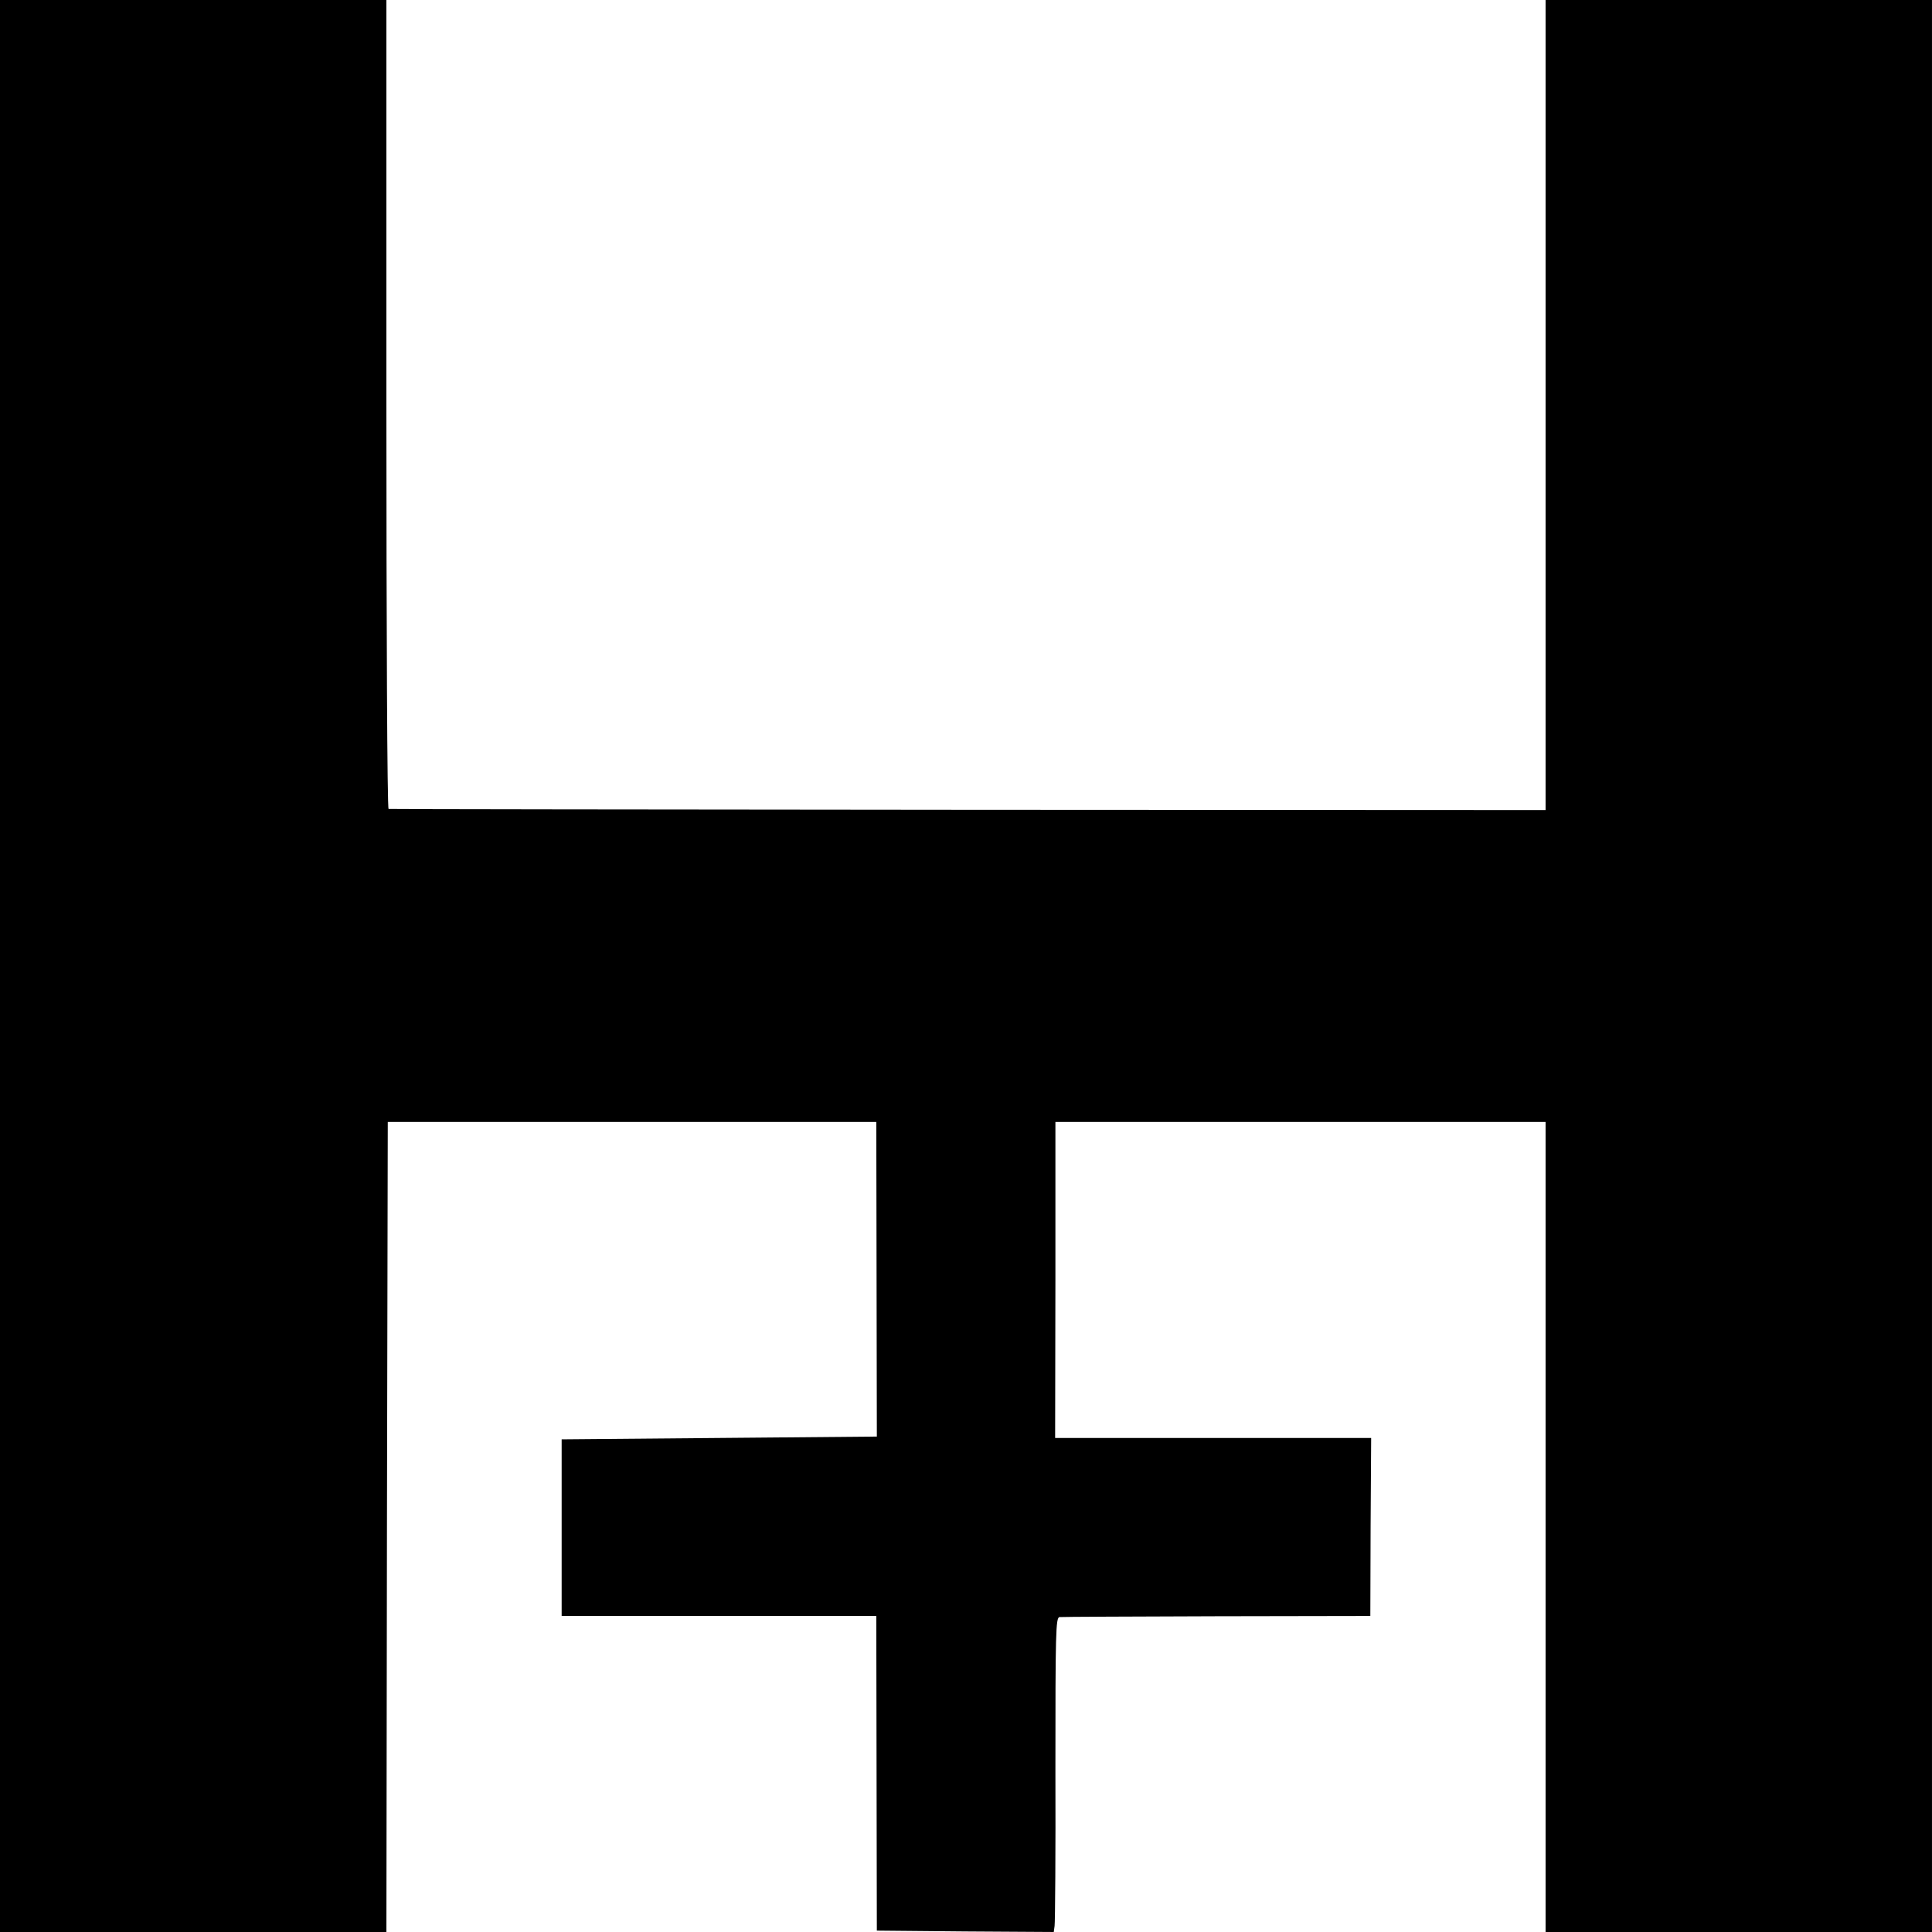
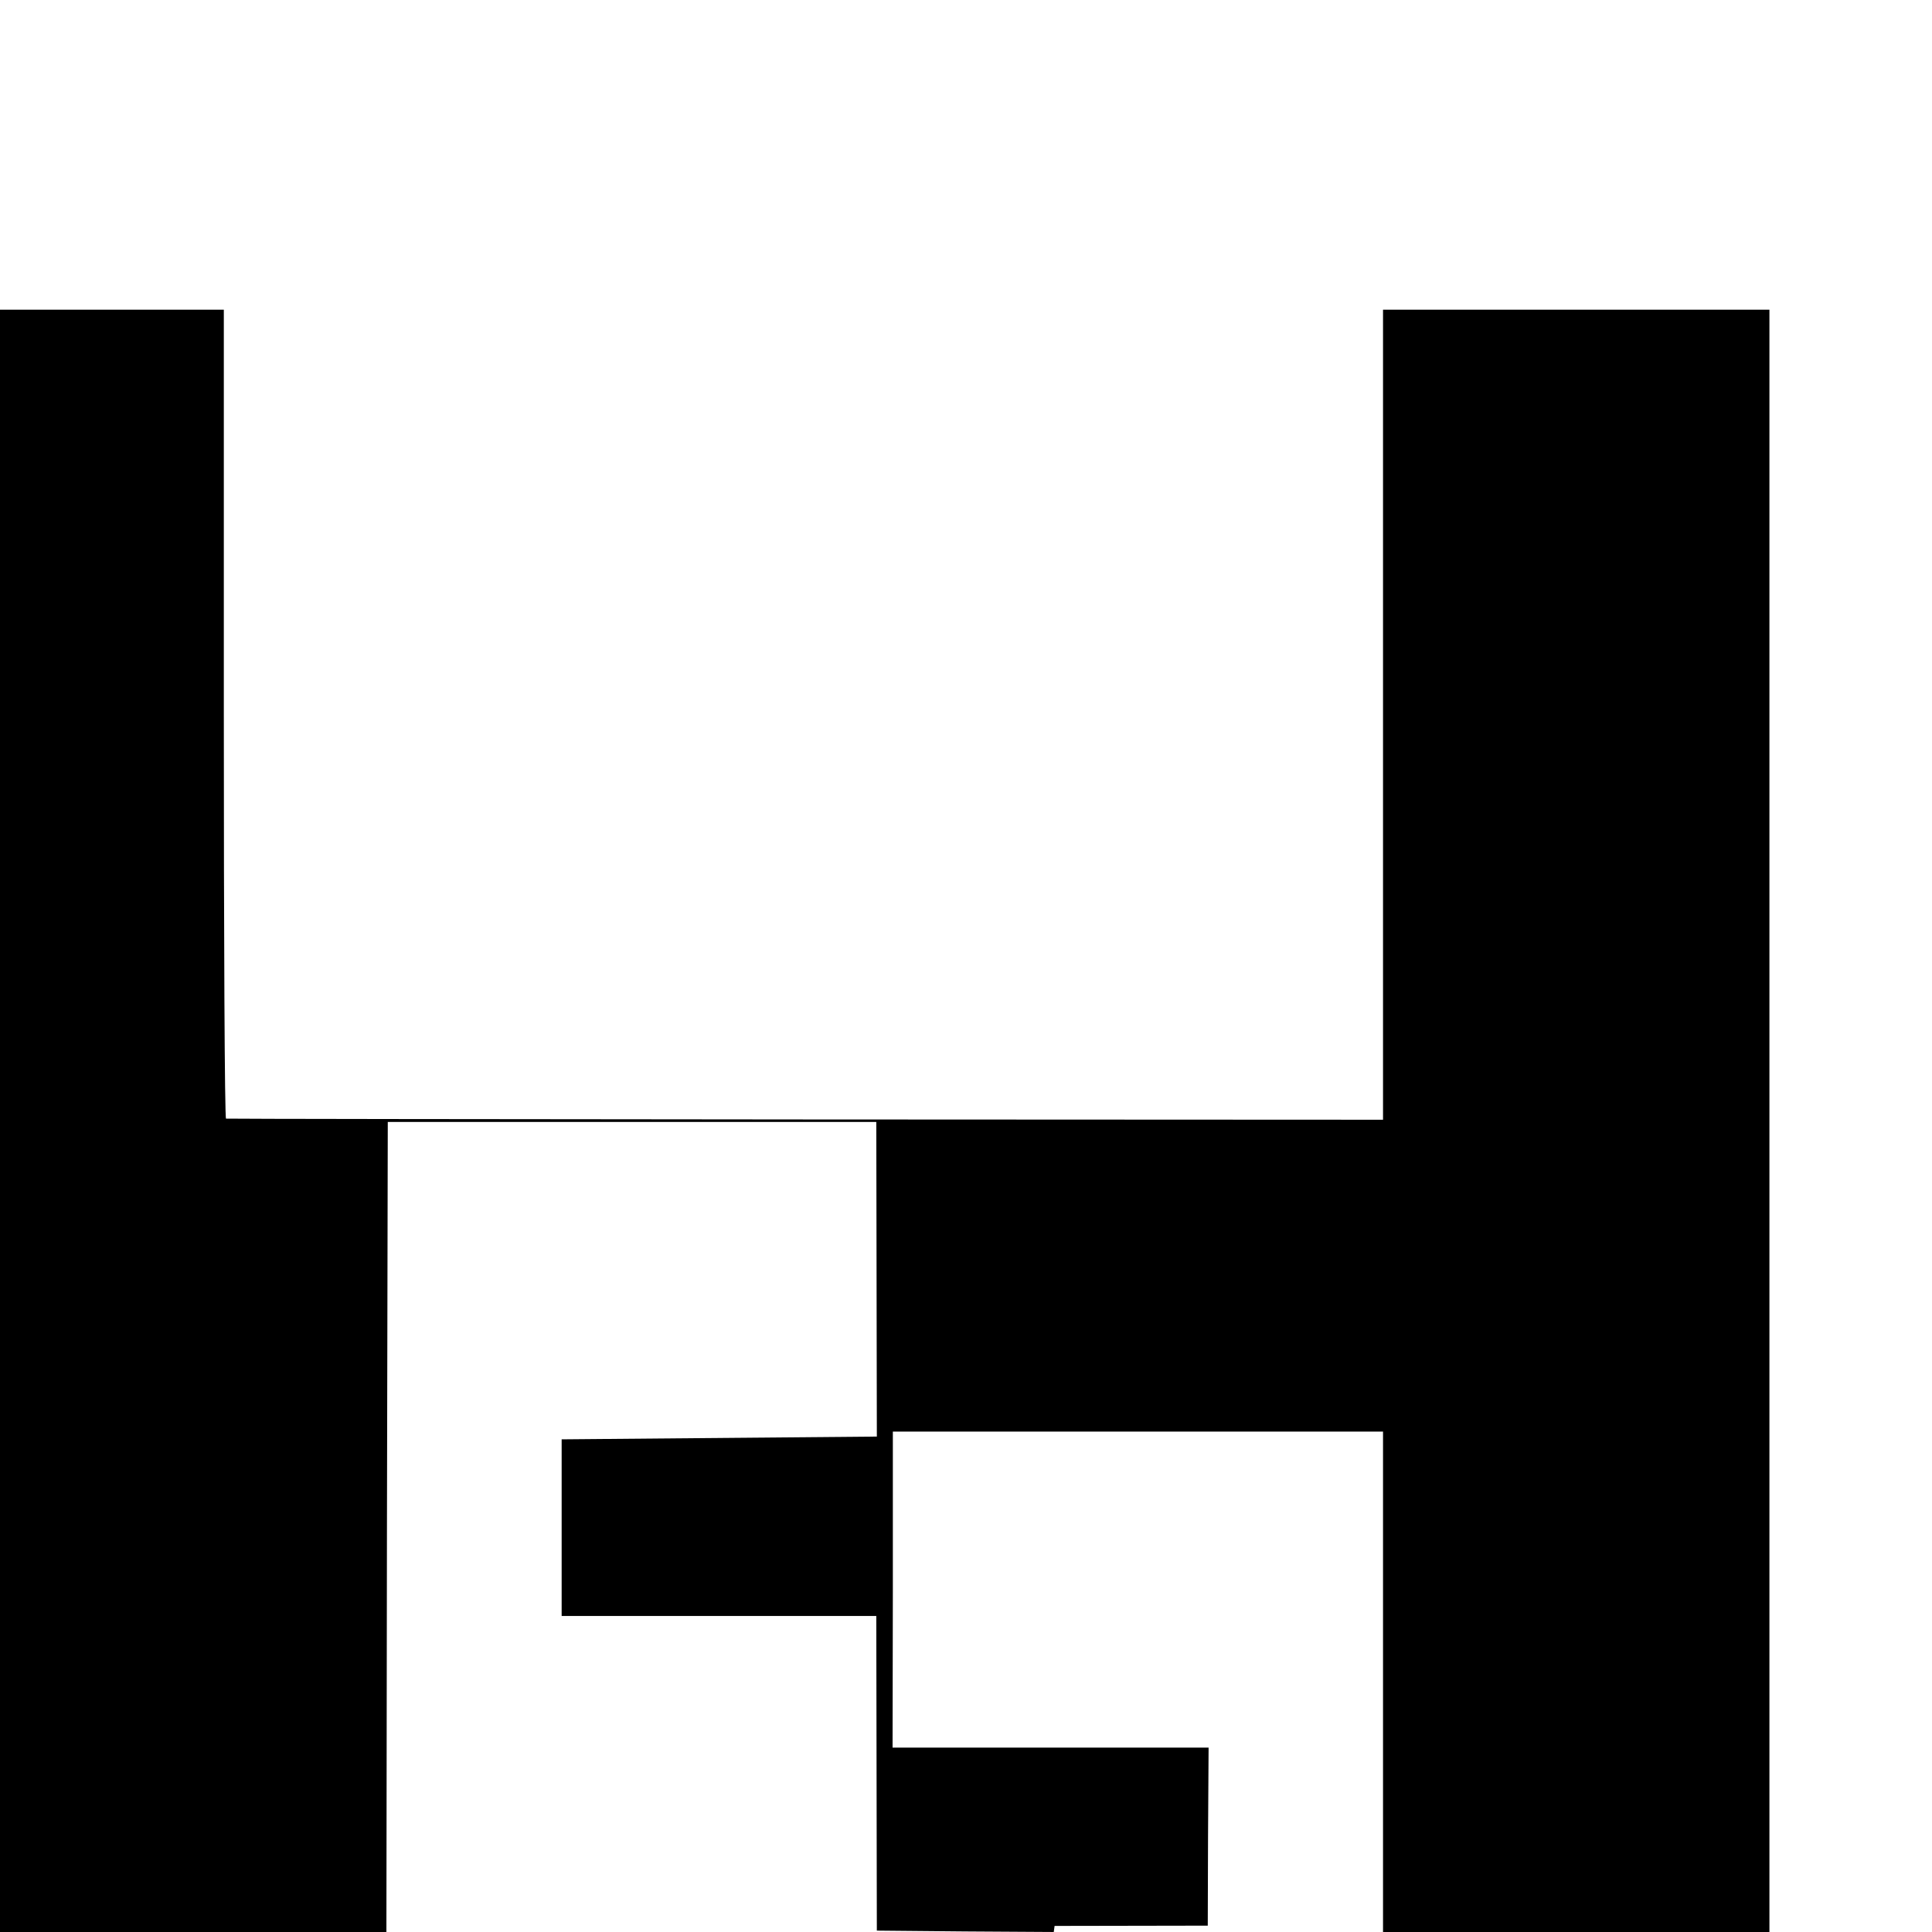
<svg xmlns="http://www.w3.org/2000/svg" version="1.0" width="700pt" height="700pt" viewBox="0 0 700 700" preserveAspectRatio="xMidYMid meet">
  <g transform="translate(0,700) scale(0.1,-0.1)" fill="#000000" stroke="none">
-     <path d="M0 3500 l0 -3500 700 0 700 0 2 1467 3 1468 885 0 885 0 1 -570 1 -570 -571 -5 -571 -5 0 -320 0 -320 570 0 570 0 1 -570 1 -570 320 -3 321 -2 3 22 c2 13 4 269 3 571 0 490 1 547 15 548 9 1 266 2 571 3 l555 1 1 323 2 322 -572 0 -573 0 1 573 0 572 888 0 888 0 0 -1467 0 -1468 700 0 700 0 0 3500 0 3500 -700 0 -700 0 0 -1467 0 -1468 -2092 1 c-1151 1 -2096 2 -2100 3 -5 0 -8 660 -8 1466 l0 1465 -700 0 -700 0 0 -3500z" />
+     <path d="M0 3500 l0 -3500 700 0 700 0 2 1467 3 1468 885 0 885 0 1 -570 1 -570 -571 -5 -571 -5 0 -320 0 -320 570 0 570 0 1 -570 1 -570 320 -3 321 -2 3 22 l555 1 1 323 2 322 -572 0 -573 0 1 573 0 572 888 0 888 0 0 -1467 0 -1468 700 0 700 0 0 3500 0 3500 -700 0 -700 0 0 -1467 0 -1468 -2092 1 c-1151 1 -2096 2 -2100 3 -5 0 -8 660 -8 1466 l0 1465 -700 0 -700 0 0 -3500z" />
  </g>
</svg>